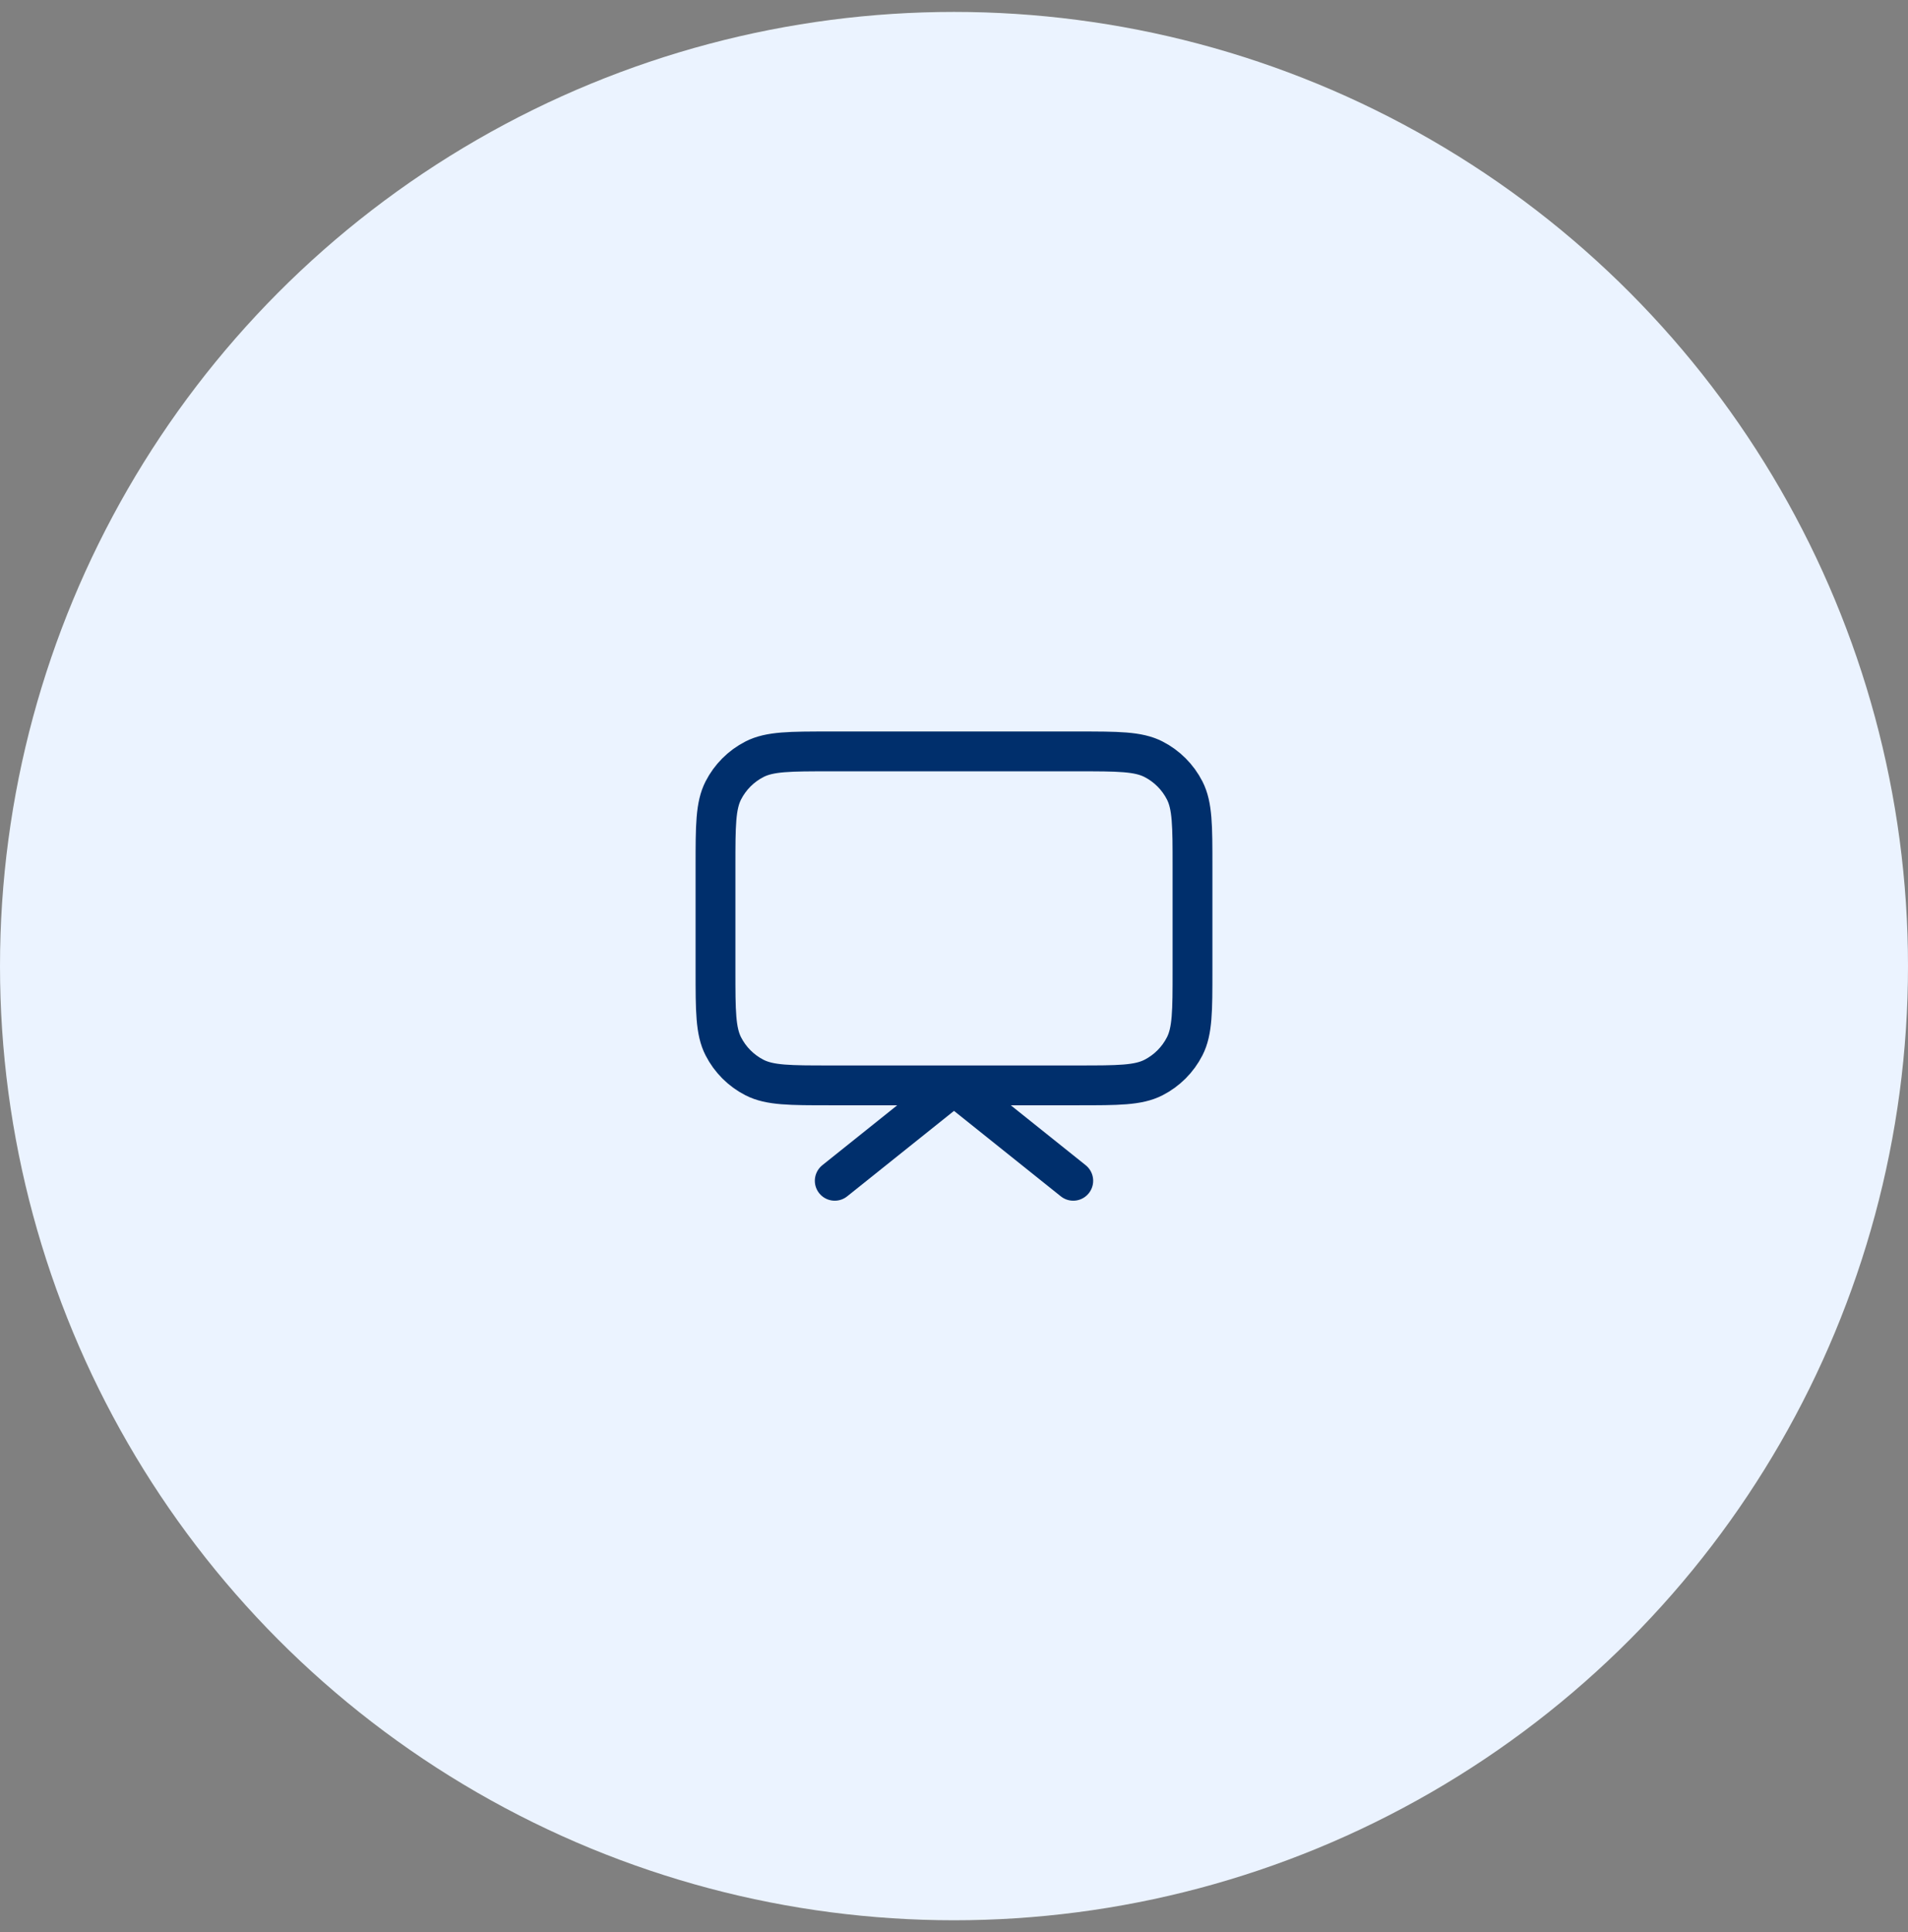
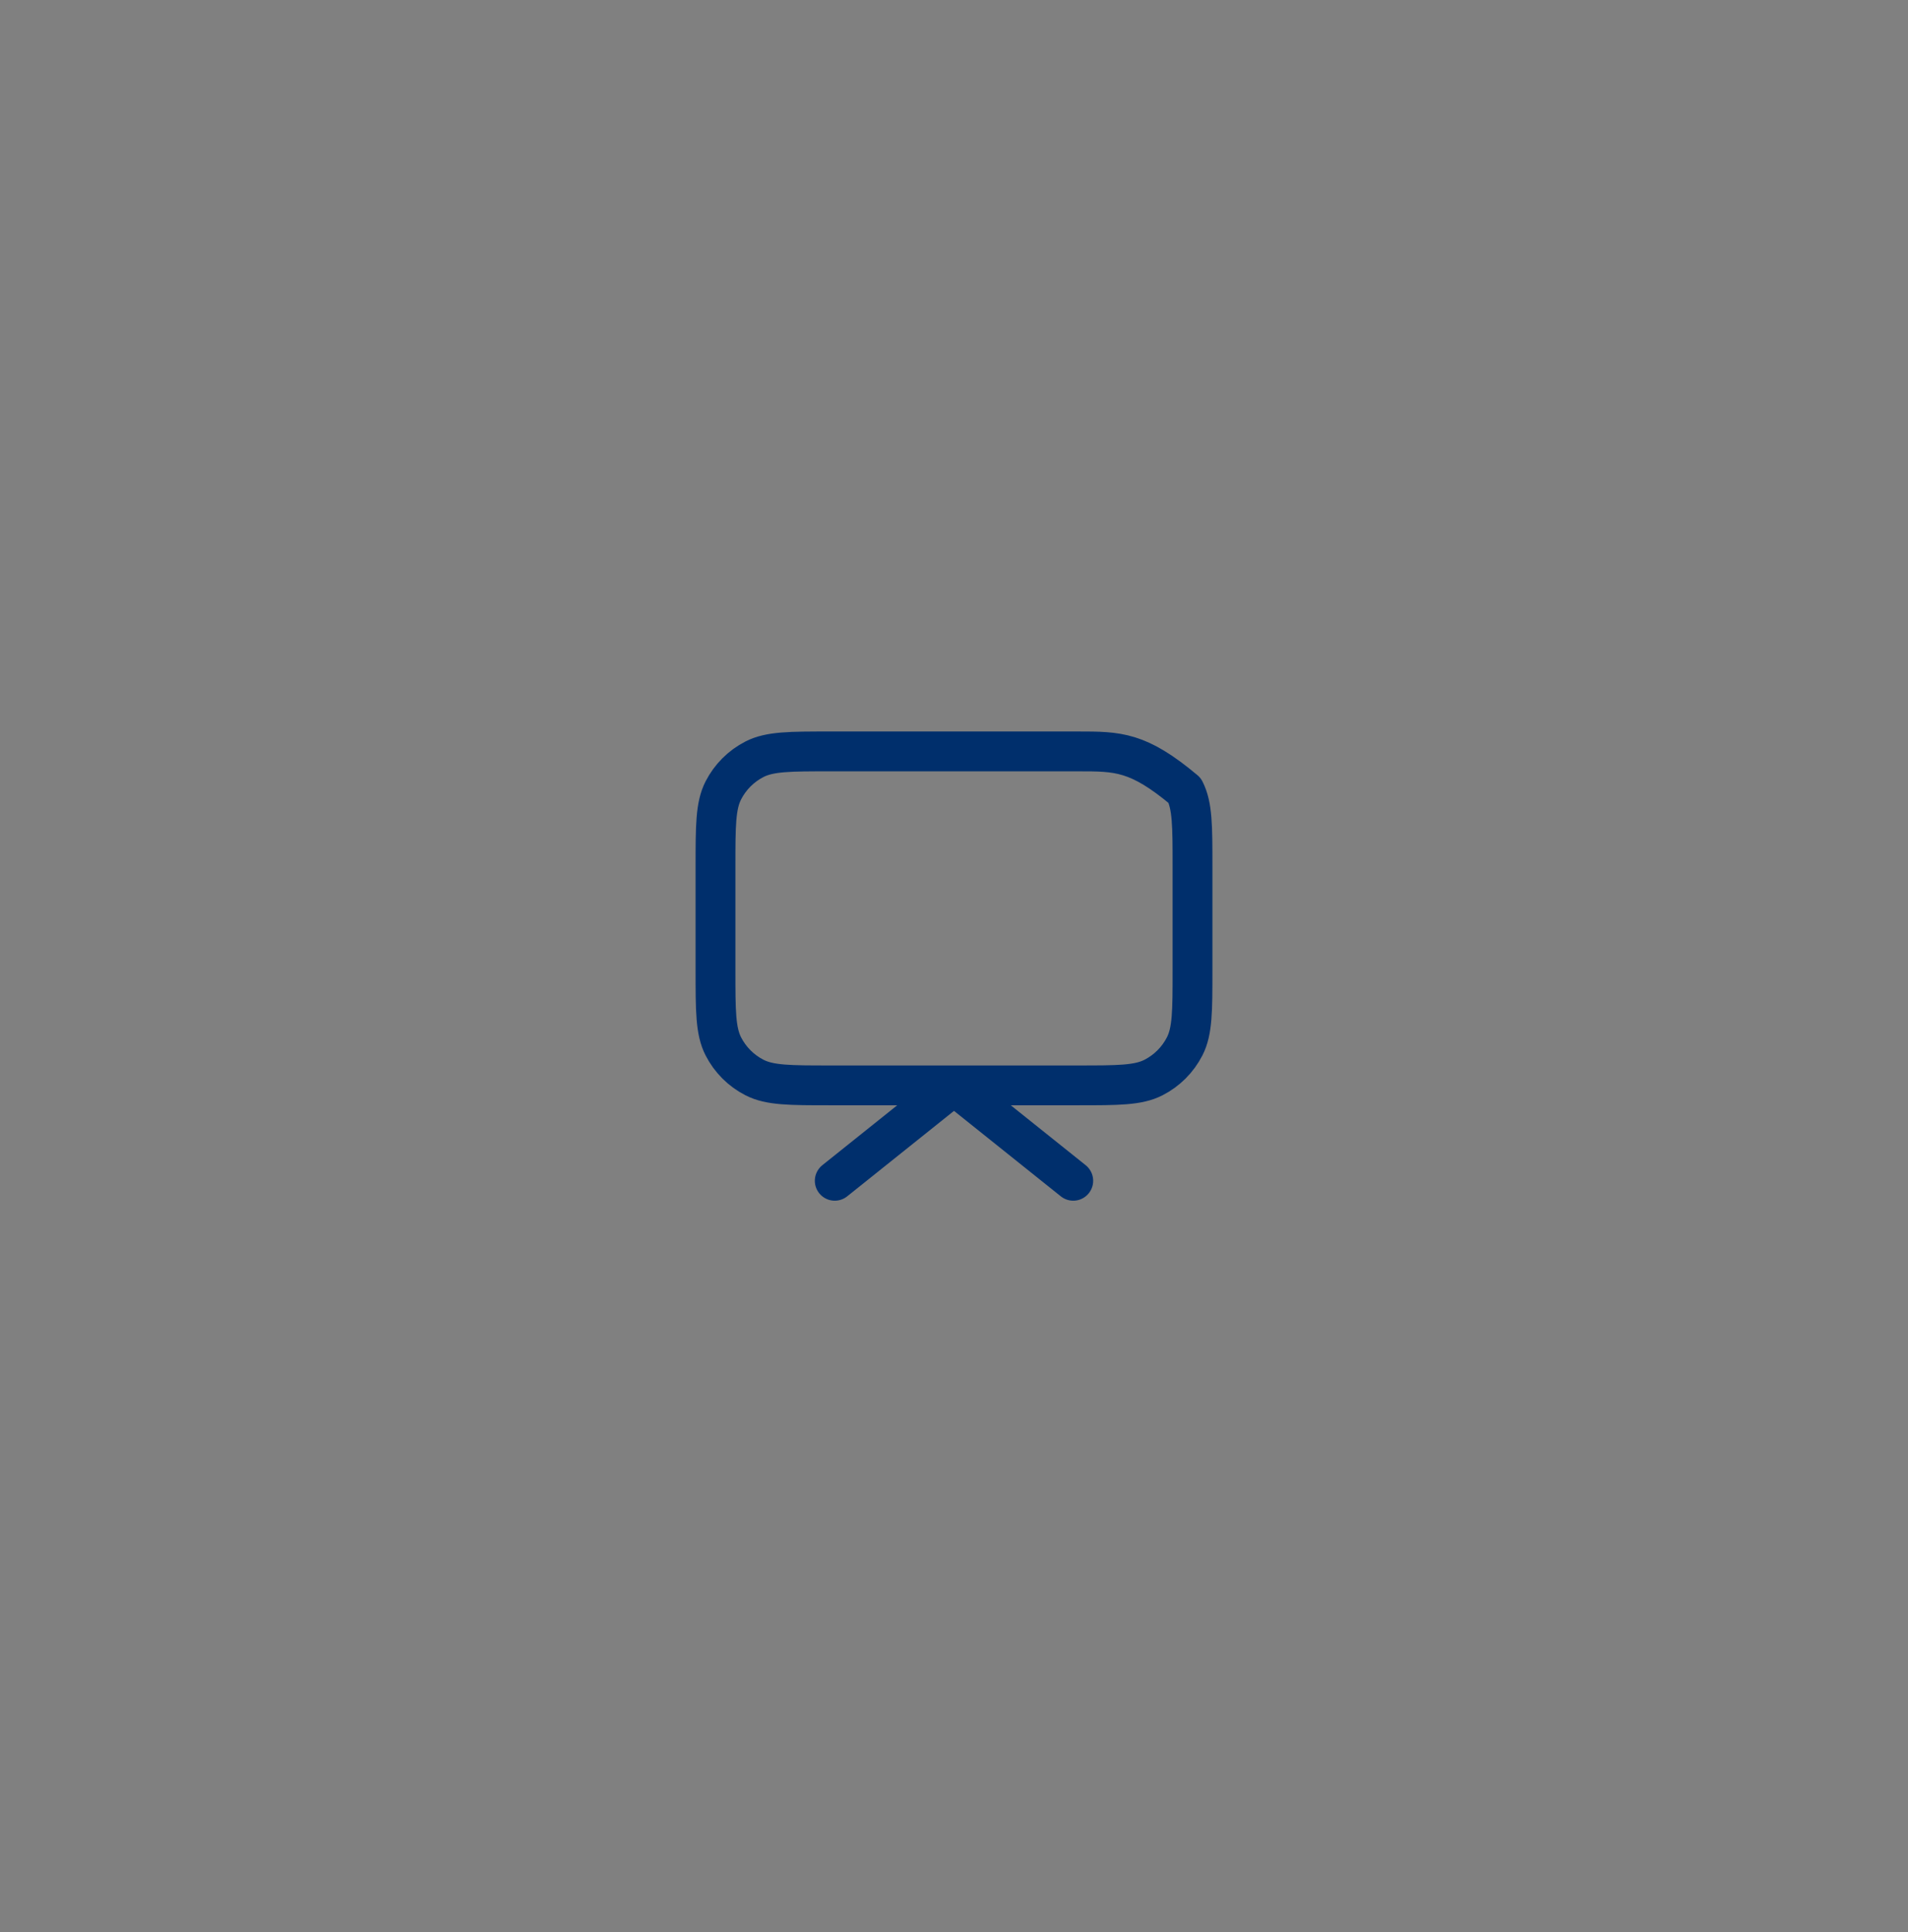
<svg xmlns="http://www.w3.org/2000/svg" width="80" height="81" viewBox="0 0 80 81" fill="none">
  <rect x="0" y="0" width="80" height="81" fill="#808080" stroke="none" />
-   <circle cx="40" cy="40.5" r="40" fill="#EBF3FF" />
-   <path d="M45 49.5L40 45.5L35 49.5M34.8 45.5H45.2C46.88 45.5 47.72 45.5 48.362 45.173C48.926 44.885 49.385 44.426 49.673 43.862C50 43.22 50 42.38 50 40.7V36.3C50 34.62 50 33.78 49.673 33.138C49.385 32.574 48.926 32.115 48.362 31.827C47.72 31.5 46.88 31.5 45.2 31.5H34.8C33.12 31.5 32.28 31.5 31.638 31.827C31.073 32.115 30.615 32.574 30.327 33.138C30 33.78 30 34.62 30 36.3V40.7C30 42.38 30 43.22 30.327 43.862C30.615 44.426 31.073 44.885 31.638 45.173C32.28 45.5 33.12 45.5 34.8 45.5Z" stroke="#002F6C" stroke-width="1.67" stroke-linecap="round" stroke-linejoin="round" />
+   <path d="M45 49.5L40 45.5L35 49.5M34.8 45.5H45.2C46.88 45.5 47.72 45.5 48.362 45.173C48.926 44.885 49.385 44.426 49.673 43.862C50 43.22 50 42.38 50 40.7V36.3C50 34.62 50 33.78 49.673 33.138C47.72 31.5 46.88 31.5 45.2 31.5H34.8C33.12 31.5 32.28 31.5 31.638 31.827C31.073 32.115 30.615 32.574 30.327 33.138C30 33.78 30 34.62 30 36.3V40.7C30 42.38 30 43.22 30.327 43.862C30.615 44.426 31.073 44.885 31.638 45.173C32.28 45.5 33.12 45.5 34.8 45.5Z" stroke="#002F6C" stroke-width="1.67" stroke-linecap="round" stroke-linejoin="round" />
</svg>